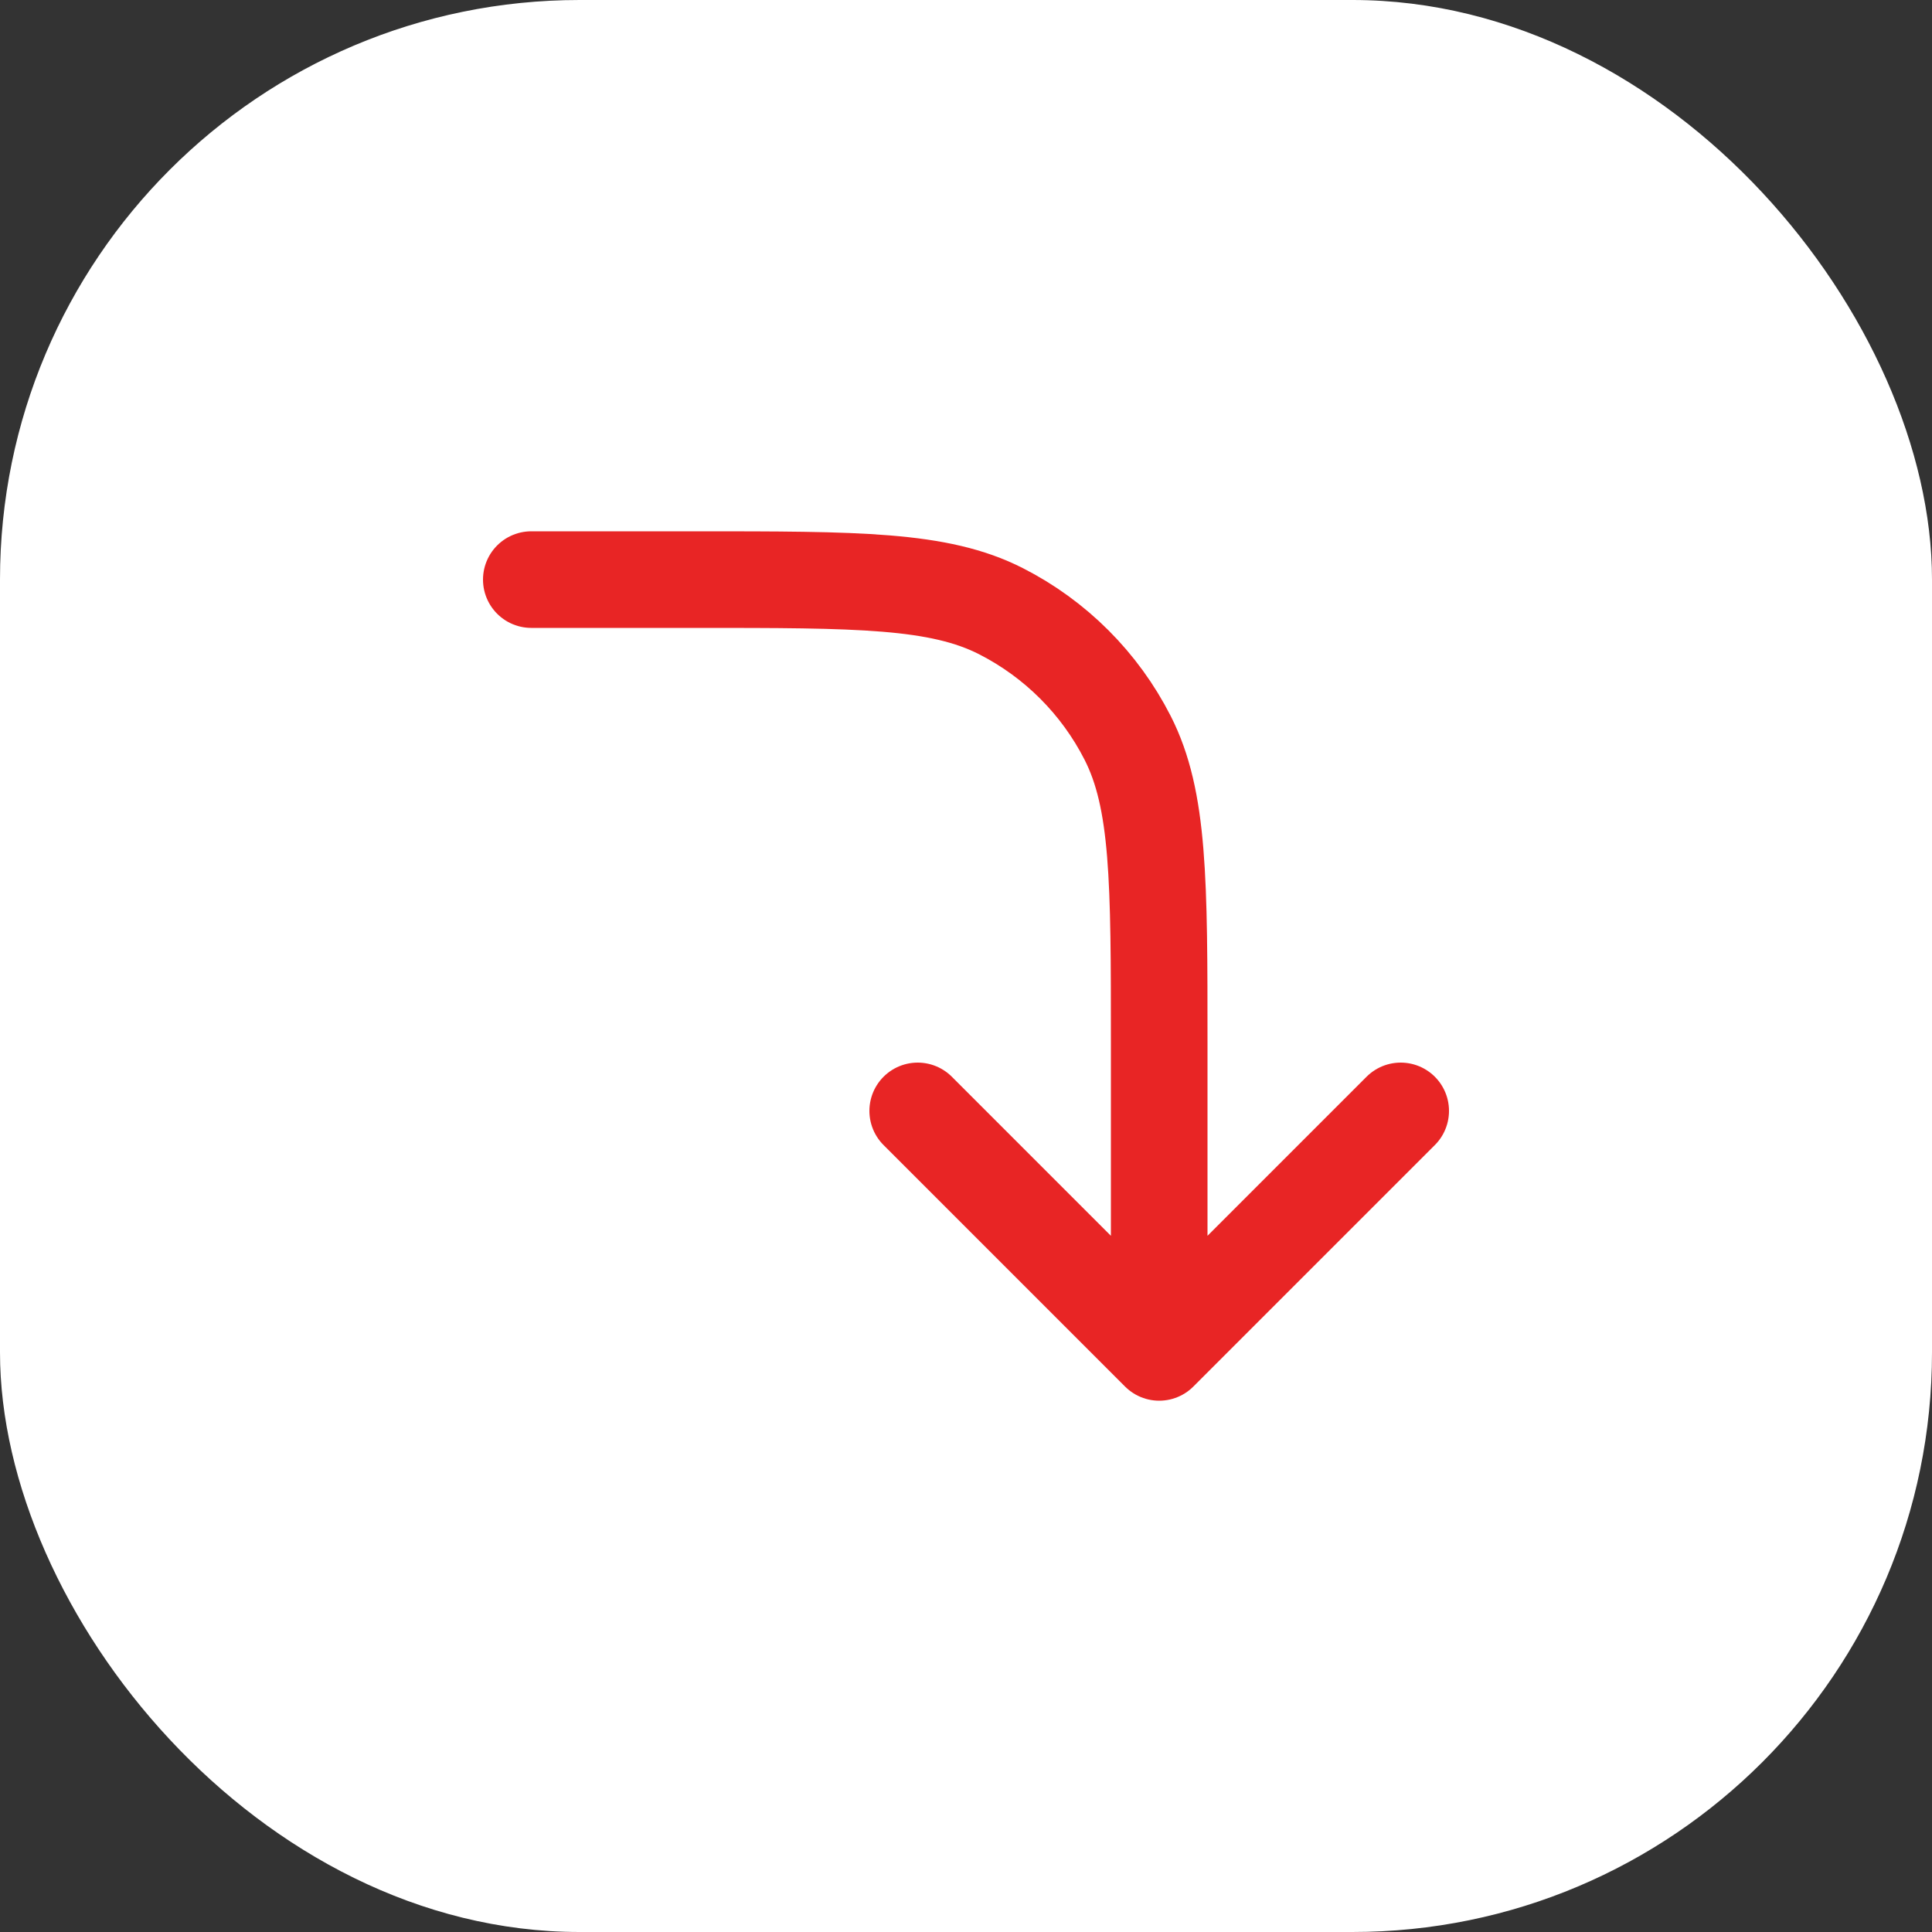
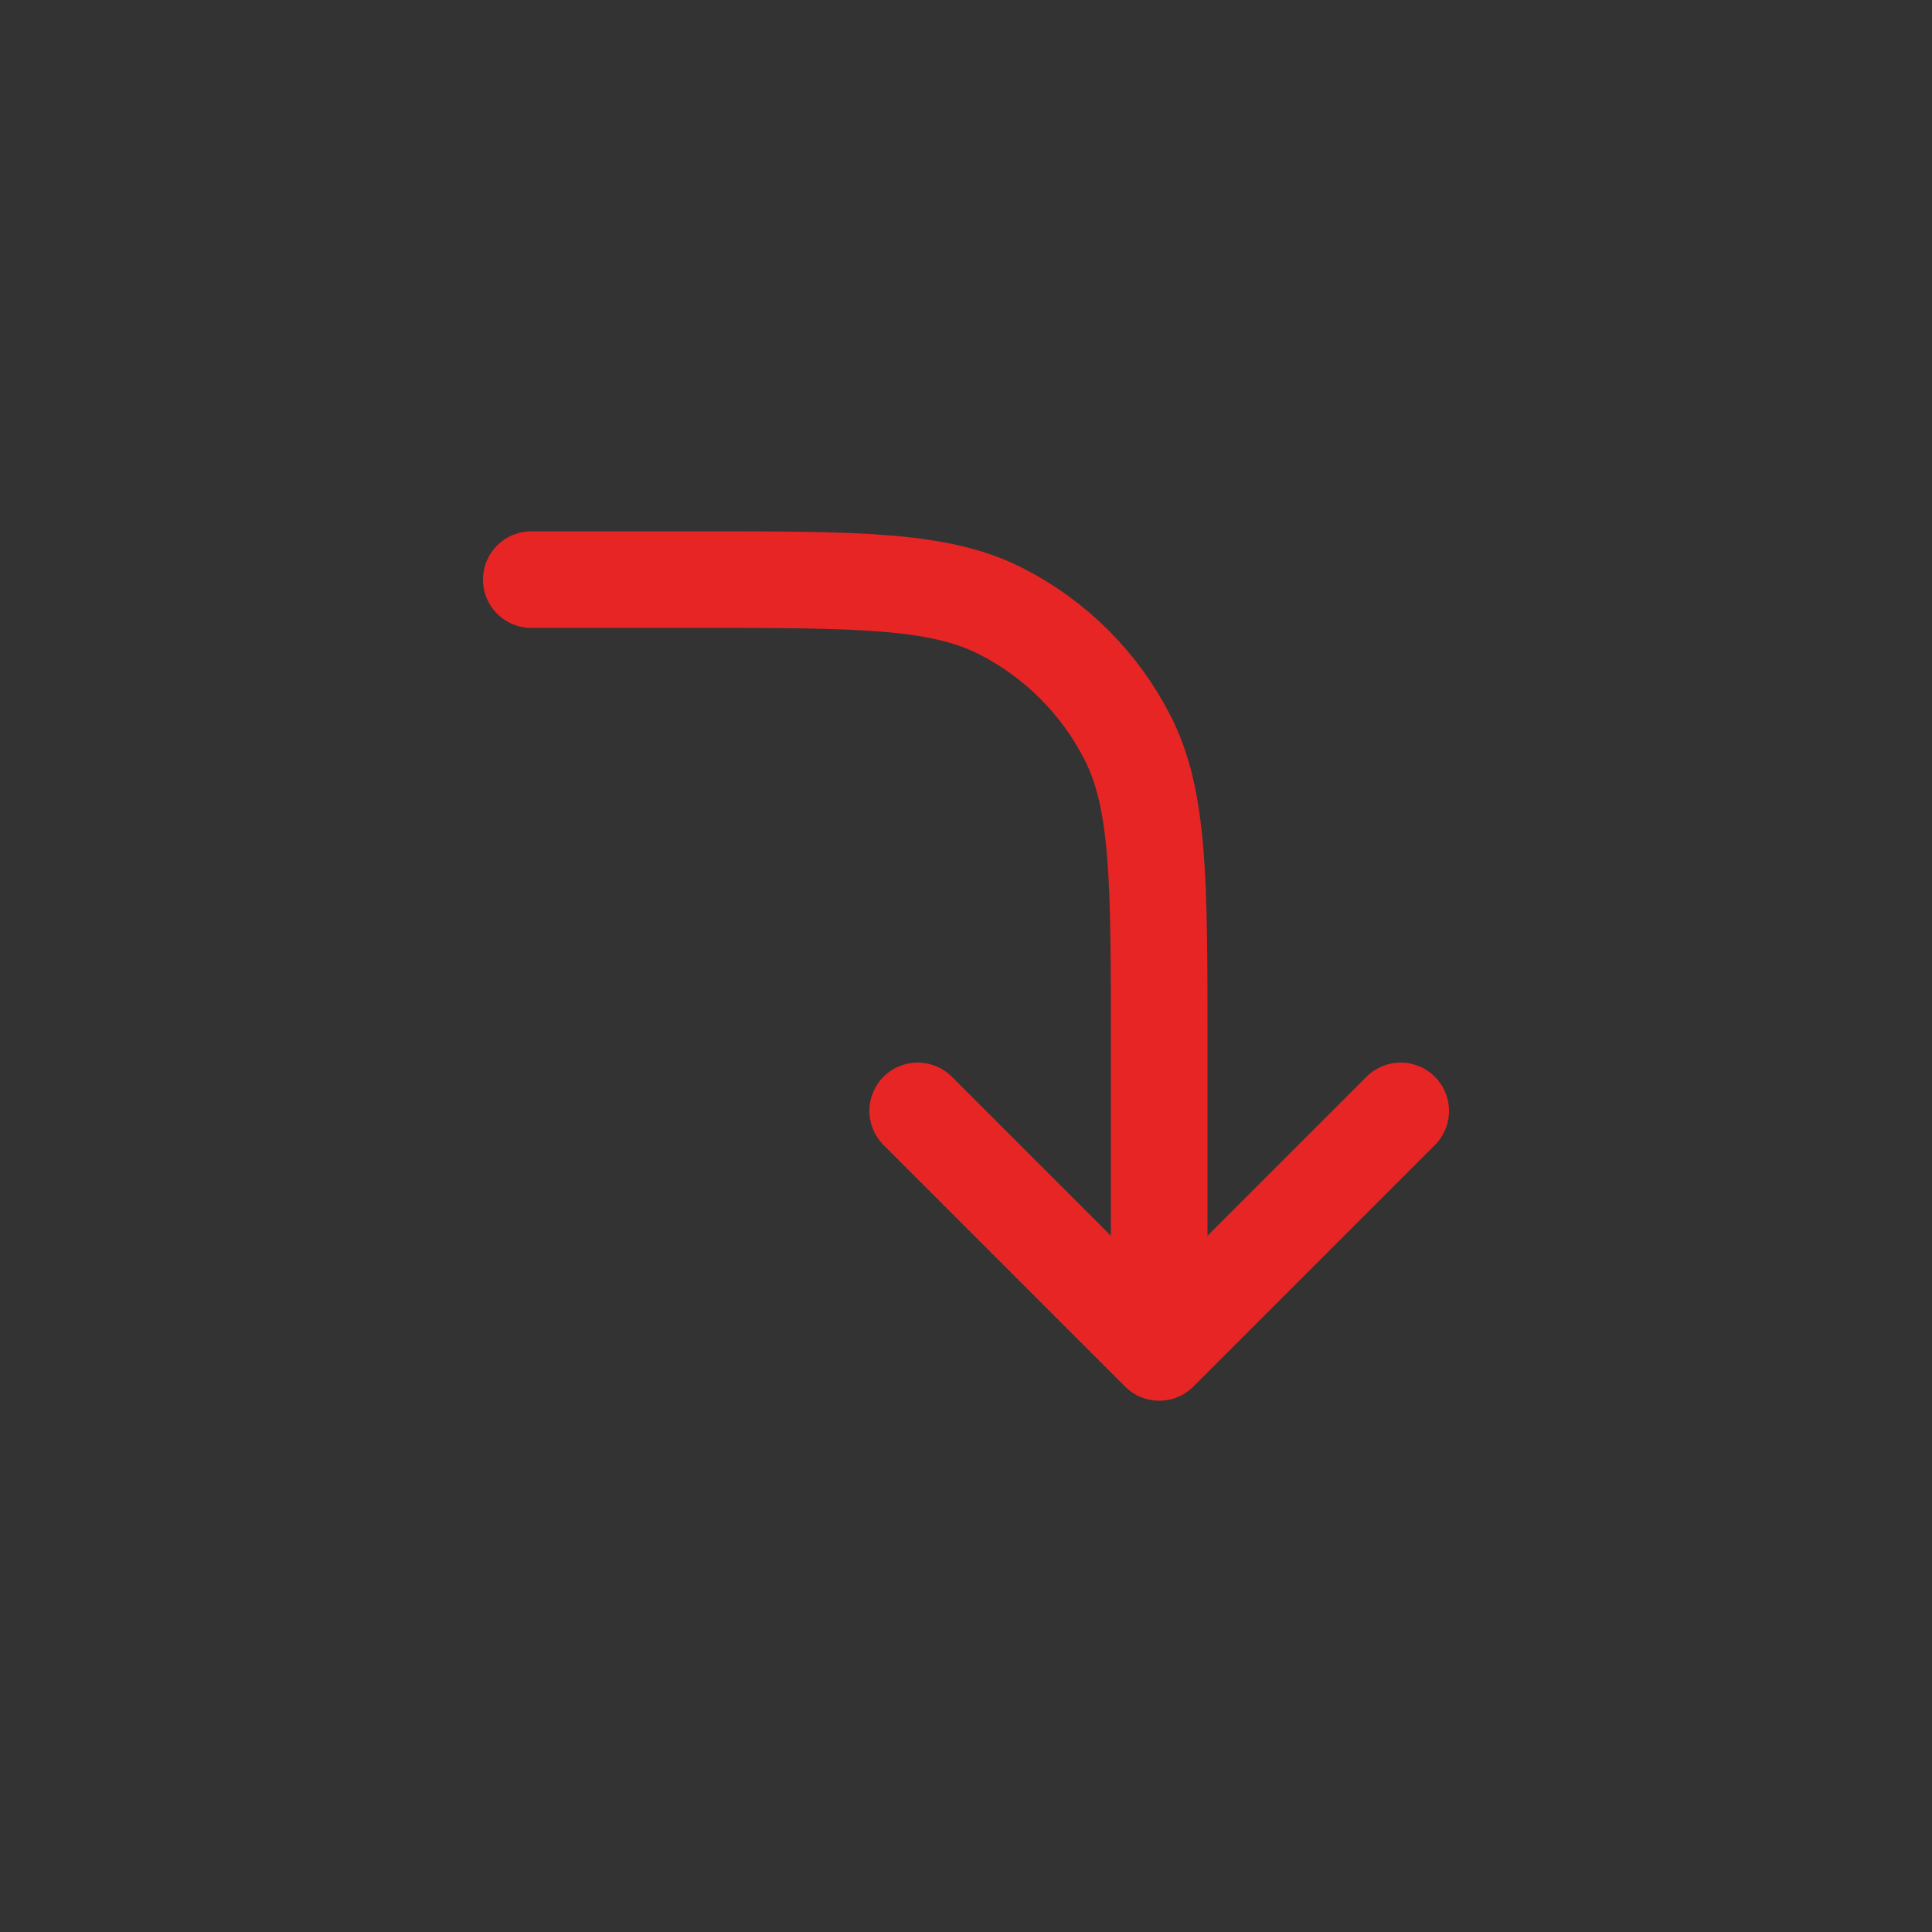
<svg xmlns="http://www.w3.org/2000/svg" fill="none" viewBox="0 0 80 80" height="80" width="80">
  <rect x="0" y="0" width="80" height="80" fill="#333333" stroke="none" />
-   <rect fill="white" rx="24" height="80" width="80" />
  <path stroke-linejoin="round" stroke-linecap="round" stroke-width="4" stroke="#E82525" d="M22 24H28.8C35.521 24 38.881 24 41.448 25.308C43.706 26.458 45.542 28.294 46.692 30.552C48 33.119 48 36.479 48 43.2V56M48 56L38 46M48 56L58 46" />
</svg>